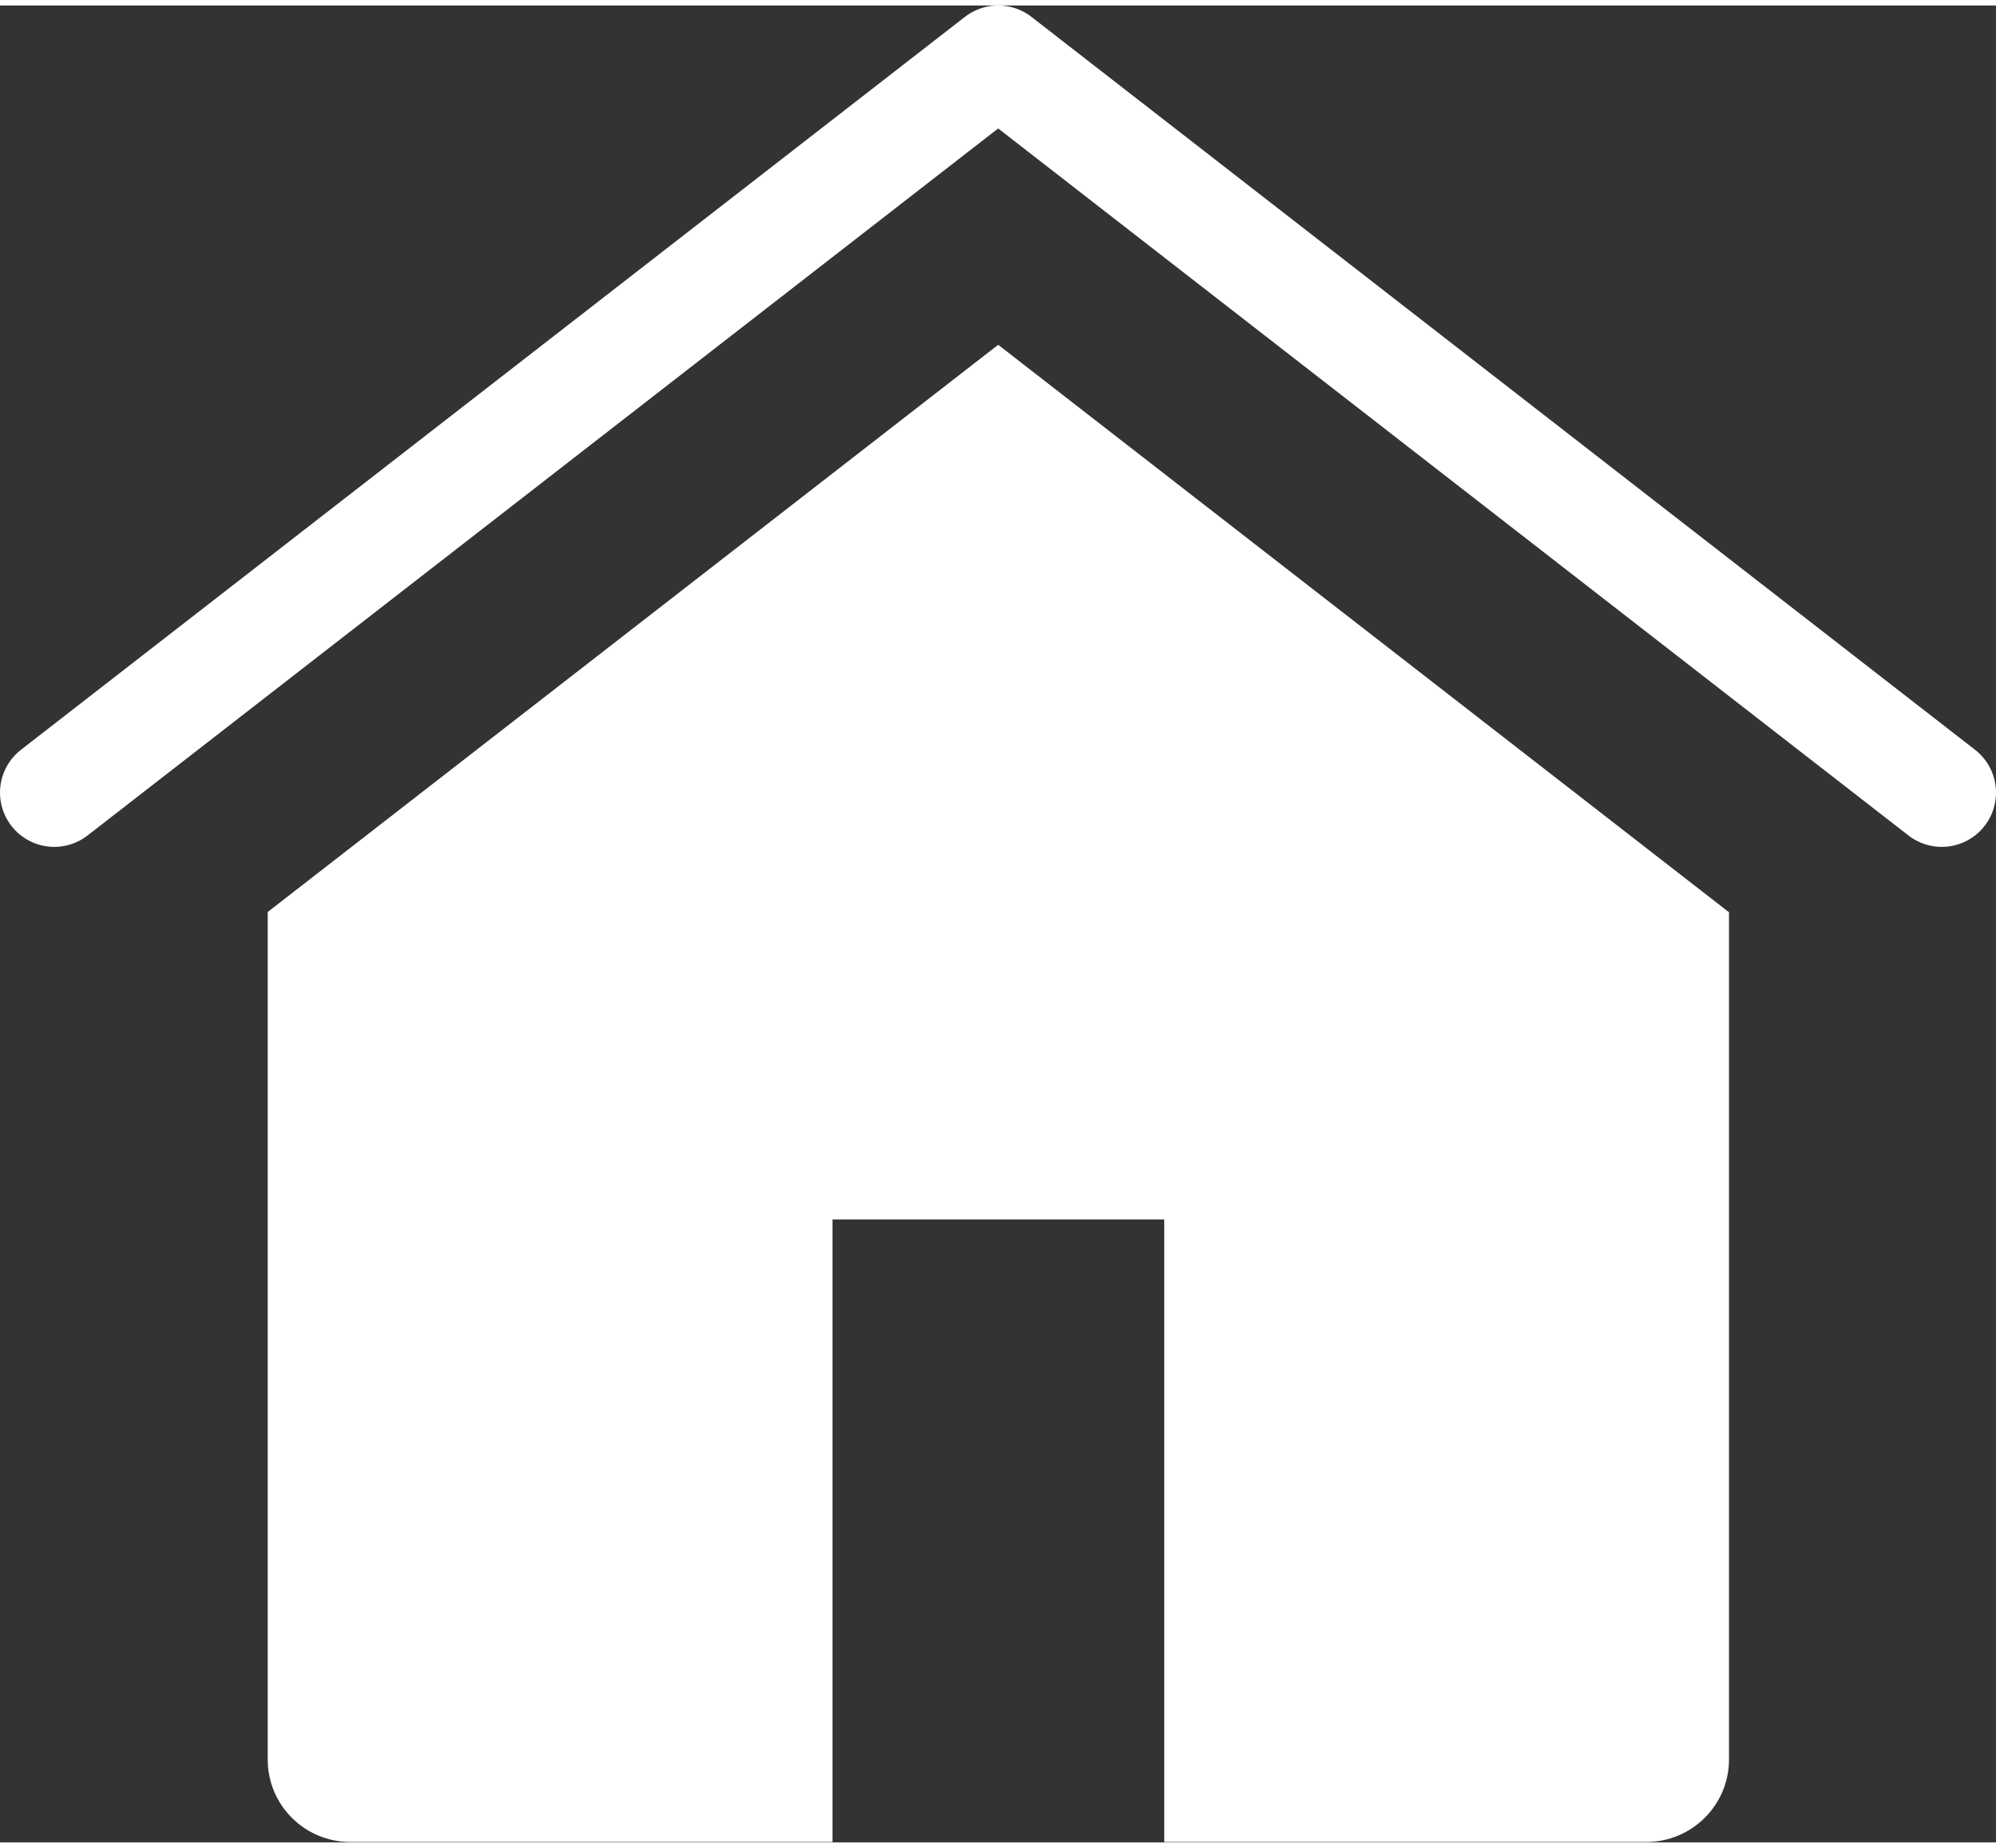
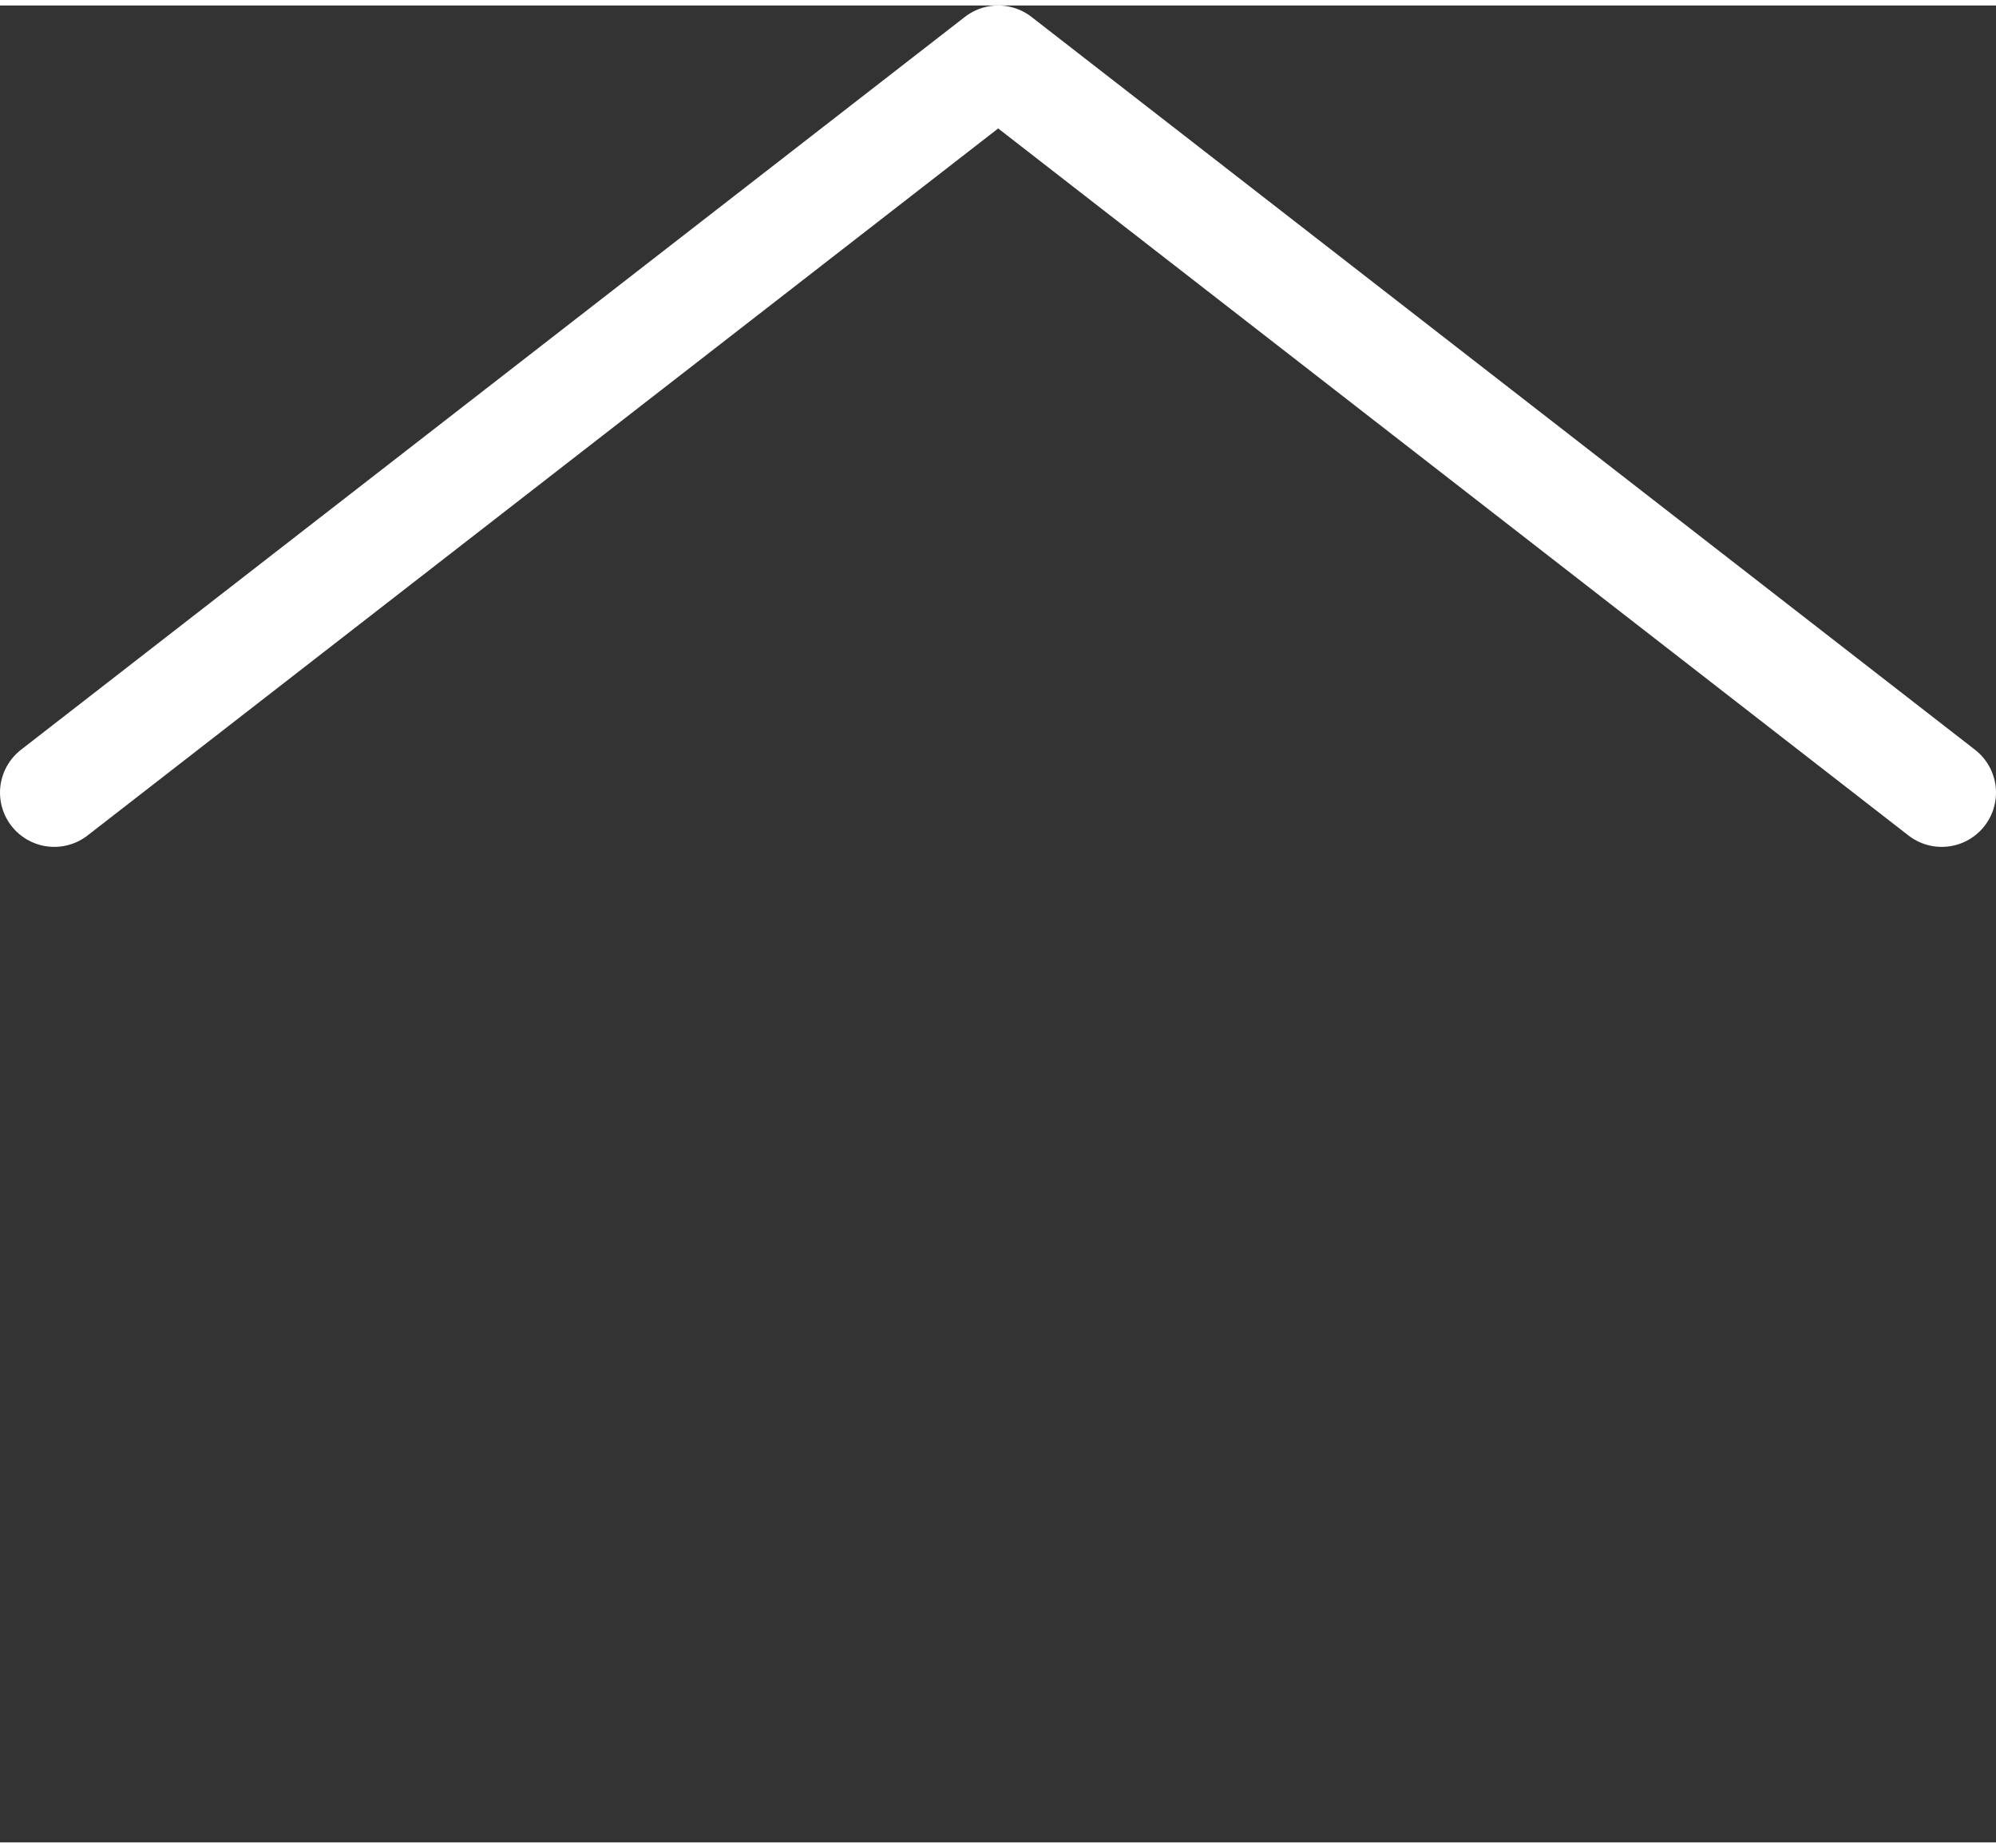
<svg xmlns="http://www.w3.org/2000/svg" id="Livello_1" data-name="Livello 1" viewBox="0 0 55.17 50.78" width="54" height="50">
  <rect x="0" y="0" width="55.17" height="50.78" fill="#333333" stroke="none" />
  <defs>
    <style>
      .cls-1 {
        fill: #fff;
        stroke-width: 0px;
      }

      .cls-2 {
        fill: none;
        stroke: #fff;
        stroke-linecap: round;
        stroke-linejoin: round;
        stroke-width: 3px;
      }
    </style>
  </defs>
  <polyline class="cls-2" points="1.5 21.76 27.59 1.5 53.67 21.76" />
-   <path class="cls-1" d="M47.78,25.06l-20.19-15.68L7.4,25.06v23.43c0,1.26,1.02,2.28,2.29,2.28h13.32v-17.21h9.17v17.21h13.32c1.26,0,2.29-1.02,2.29-2.28v-23.43Z" />
</svg>